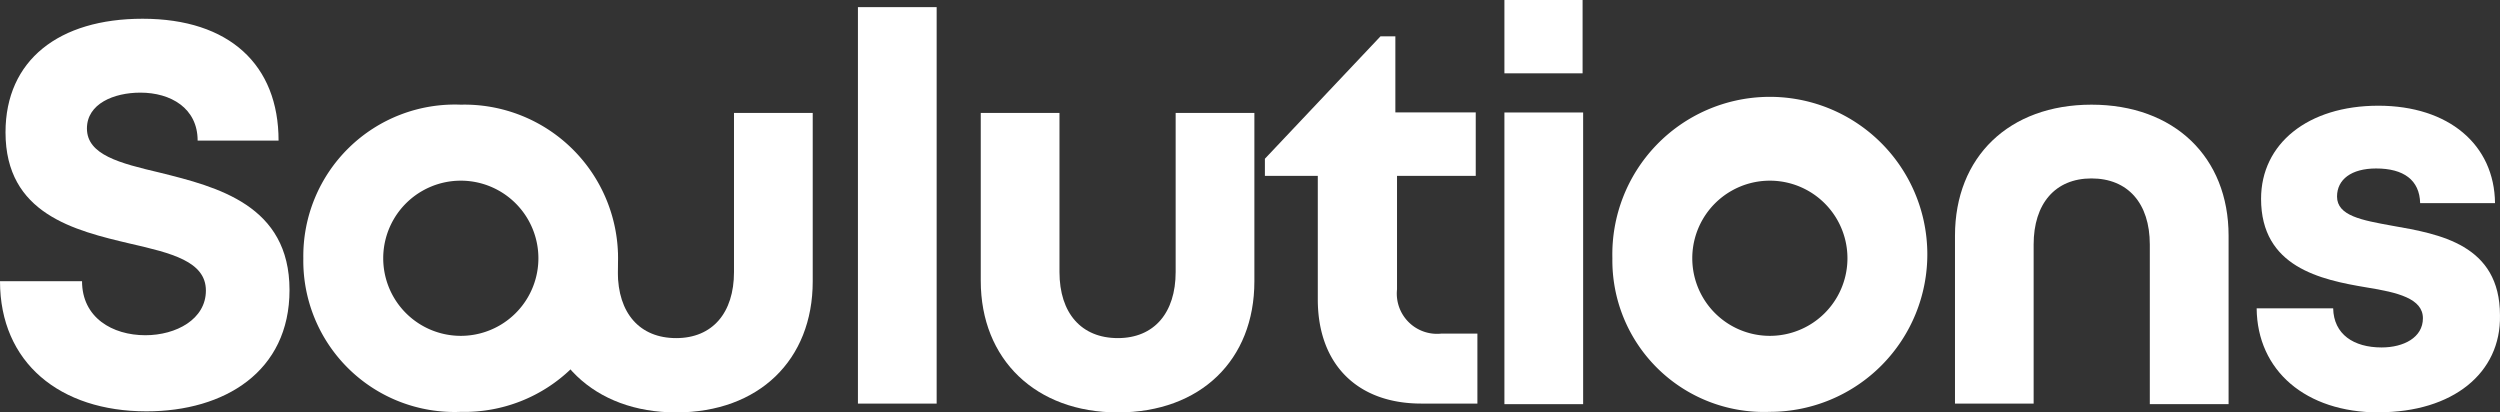
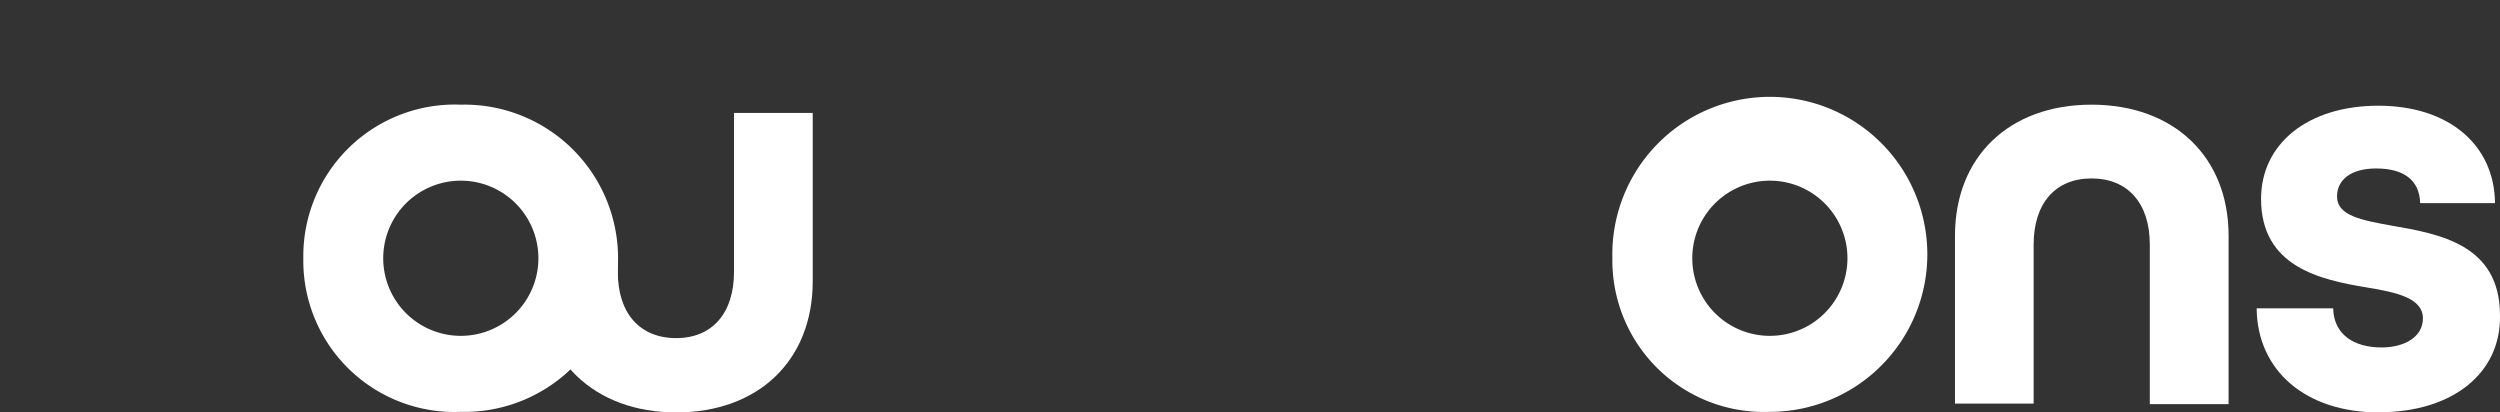
<svg xmlns="http://www.w3.org/2000/svg" width="145" height="23.92" viewBox="0 0 145 23.92">
  <rect x="0" y="0" width="145" height="23.92" fill="#333333" stroke="none" />
  <g id="soulutions-logo-white" transform="translate(-2.3 -6.8)">
-     <path id="Pfad_265" data-name="Pfad 265" d="M2.3,25.423H7.058c0,2.111,1.756,3.134,3.672,3.134,1.788,0,3.512-.927,3.512-2.59,0-1.695-2.012-2.175-4.374-2.718-3.257-.768-7.248-1.727-7.248-6.46,0-4.19,3.1-6.588,7.95-6.588,5.045,0,7.887,2.686,7.887,7.068H13.763c0-1.887-1.565-2.782-3.321-2.782-1.533,0-3.1.64-3.1,2.079,0,1.535,1.916,2.015,4.215,2.558,3.353.832,7.535,1.887,7.535,6.812,0,4.733-3.768,7.036-8.3,7.036C5.78,32.971,2.3,30.156,2.3,25.423Z" transform="translate(0 -2.314)" fill="#fff" />
    <path id="Pfad_266" data-name="Pfad 266" d="M57.4,34.608A8.789,8.789,0,0,1,66.532,25.7a8.911,8.911,0,1,1,0,17.817A8.77,8.77,0,0,1,57.4,34.608Zm13.634,0a4.5,4.5,0,1,0-9,0,4.5,4.5,0,1,0,9,0Z" transform="translate(-37.507 -12.829)" fill="#fff" />
    <path id="Pfad_267" data-name="Pfad 267" d="M100.2,36.939V35.31h4.566v1.118c0,2.395,1.277,3.832,3.385,3.832s3.353-1.469,3.353-3.832V27.2h4.566v9.77c0,4.566-3.129,7.6-7.919,7.6C103.393,44.57,100.2,41.5,100.2,36.939Z" transform="translate(-66.632 -13.85)" fill="#fff" />
-     <path id="Pfad_268" data-name="Pfad 268" d="M158.1,8.1h4.566V31.094H158.1Z" transform="translate(-106.04 -0.885)" fill="#fff" />
-     <path id="Pfad_269" data-name="Pfad 269" d="M180.4,36.939V27.2h4.566v9.228c0,2.395,1.277,3.832,3.385,3.832s3.353-1.469,3.353-3.832V27.2h4.566v9.77c0,4.566-3.129,7.6-7.919,7.6C183.593,44.57,180.4,41.5,180.4,36.939Z" transform="translate(-121.216 -13.85)" fill="#fff" />
    <path id="Pfad_270" data-name="Pfad 270" d="M373.169,33.3v9.77H368.6V33.81c0-2.395-1.277-3.832-3.385-3.832s-3.353,1.469-3.353,3.832v9.228H357.3V33.3c0-4.566,3.129-7.6,7.919-7.6S373.169,28.733,373.169,33.3Z" transform="translate(-241.611 -12.829)" fill="#fff" />
-     <path id="Pfad_271" data-name="Pfad 271" d="M244.325,30.64V34.7h-3.257c-3.7,0-6-2.271-6-6.045V21.492H232V20.5l6.705-7.1h.862v4.414h4.662v3.678h-4.566v6.589a2.332,2.332,0,0,0,2.586,2.559Z" transform="translate(-156.336 -4.493)" fill="#fff" />
-     <path id="Pfad_272" data-name="Pfad 272" d="M275.5,13.324h4.566V30.241H275.5Zm0-6.524h4.534v4.253H275.5Z" transform="translate(-185.944 0)" fill="#fff" />
    <path id="Pfad_273" data-name="Pfad 273" d="M295.1,34.608a9.135,9.135,0,1,1,9.132,8.908A8.789,8.789,0,0,1,295.1,34.608Zm13.634,0a4.5,4.5,0,1,0-9,0,4.5,4.5,0,1,0,9,0Z" transform="translate(-199.282 -12.829)" fill="#fff" />
    <path id="Pfad_274" data-name="Pfad 274" d="M419.188,43.685c-4.247,0-7.056-2.427-7.088-6.035h4.438c.032,1.5,1.181,2.267,2.81,2.267,1.277,0,2.395-.575,2.395-1.692,0-1.149-1.469-1.5-3.257-1.788-2.682-.447-6.13-1.181-6.13-5.141,0-3.193,2.714-5.4,6.8-5.4s6.737,2.267,6.769,5.652h-4.342c-.032-1.341-.958-2.012-2.554-2.012-1.437,0-2.267.639-2.267,1.628,0,1.118,1.437,1.373,3.193,1.692,2.746.479,6.258,1.086,6.258,5.2.064,3.353-2.746,5.62-7.025,5.62Z" transform="translate(-278.914 -12.965)" fill="#fff" />
  </g>
</svg>